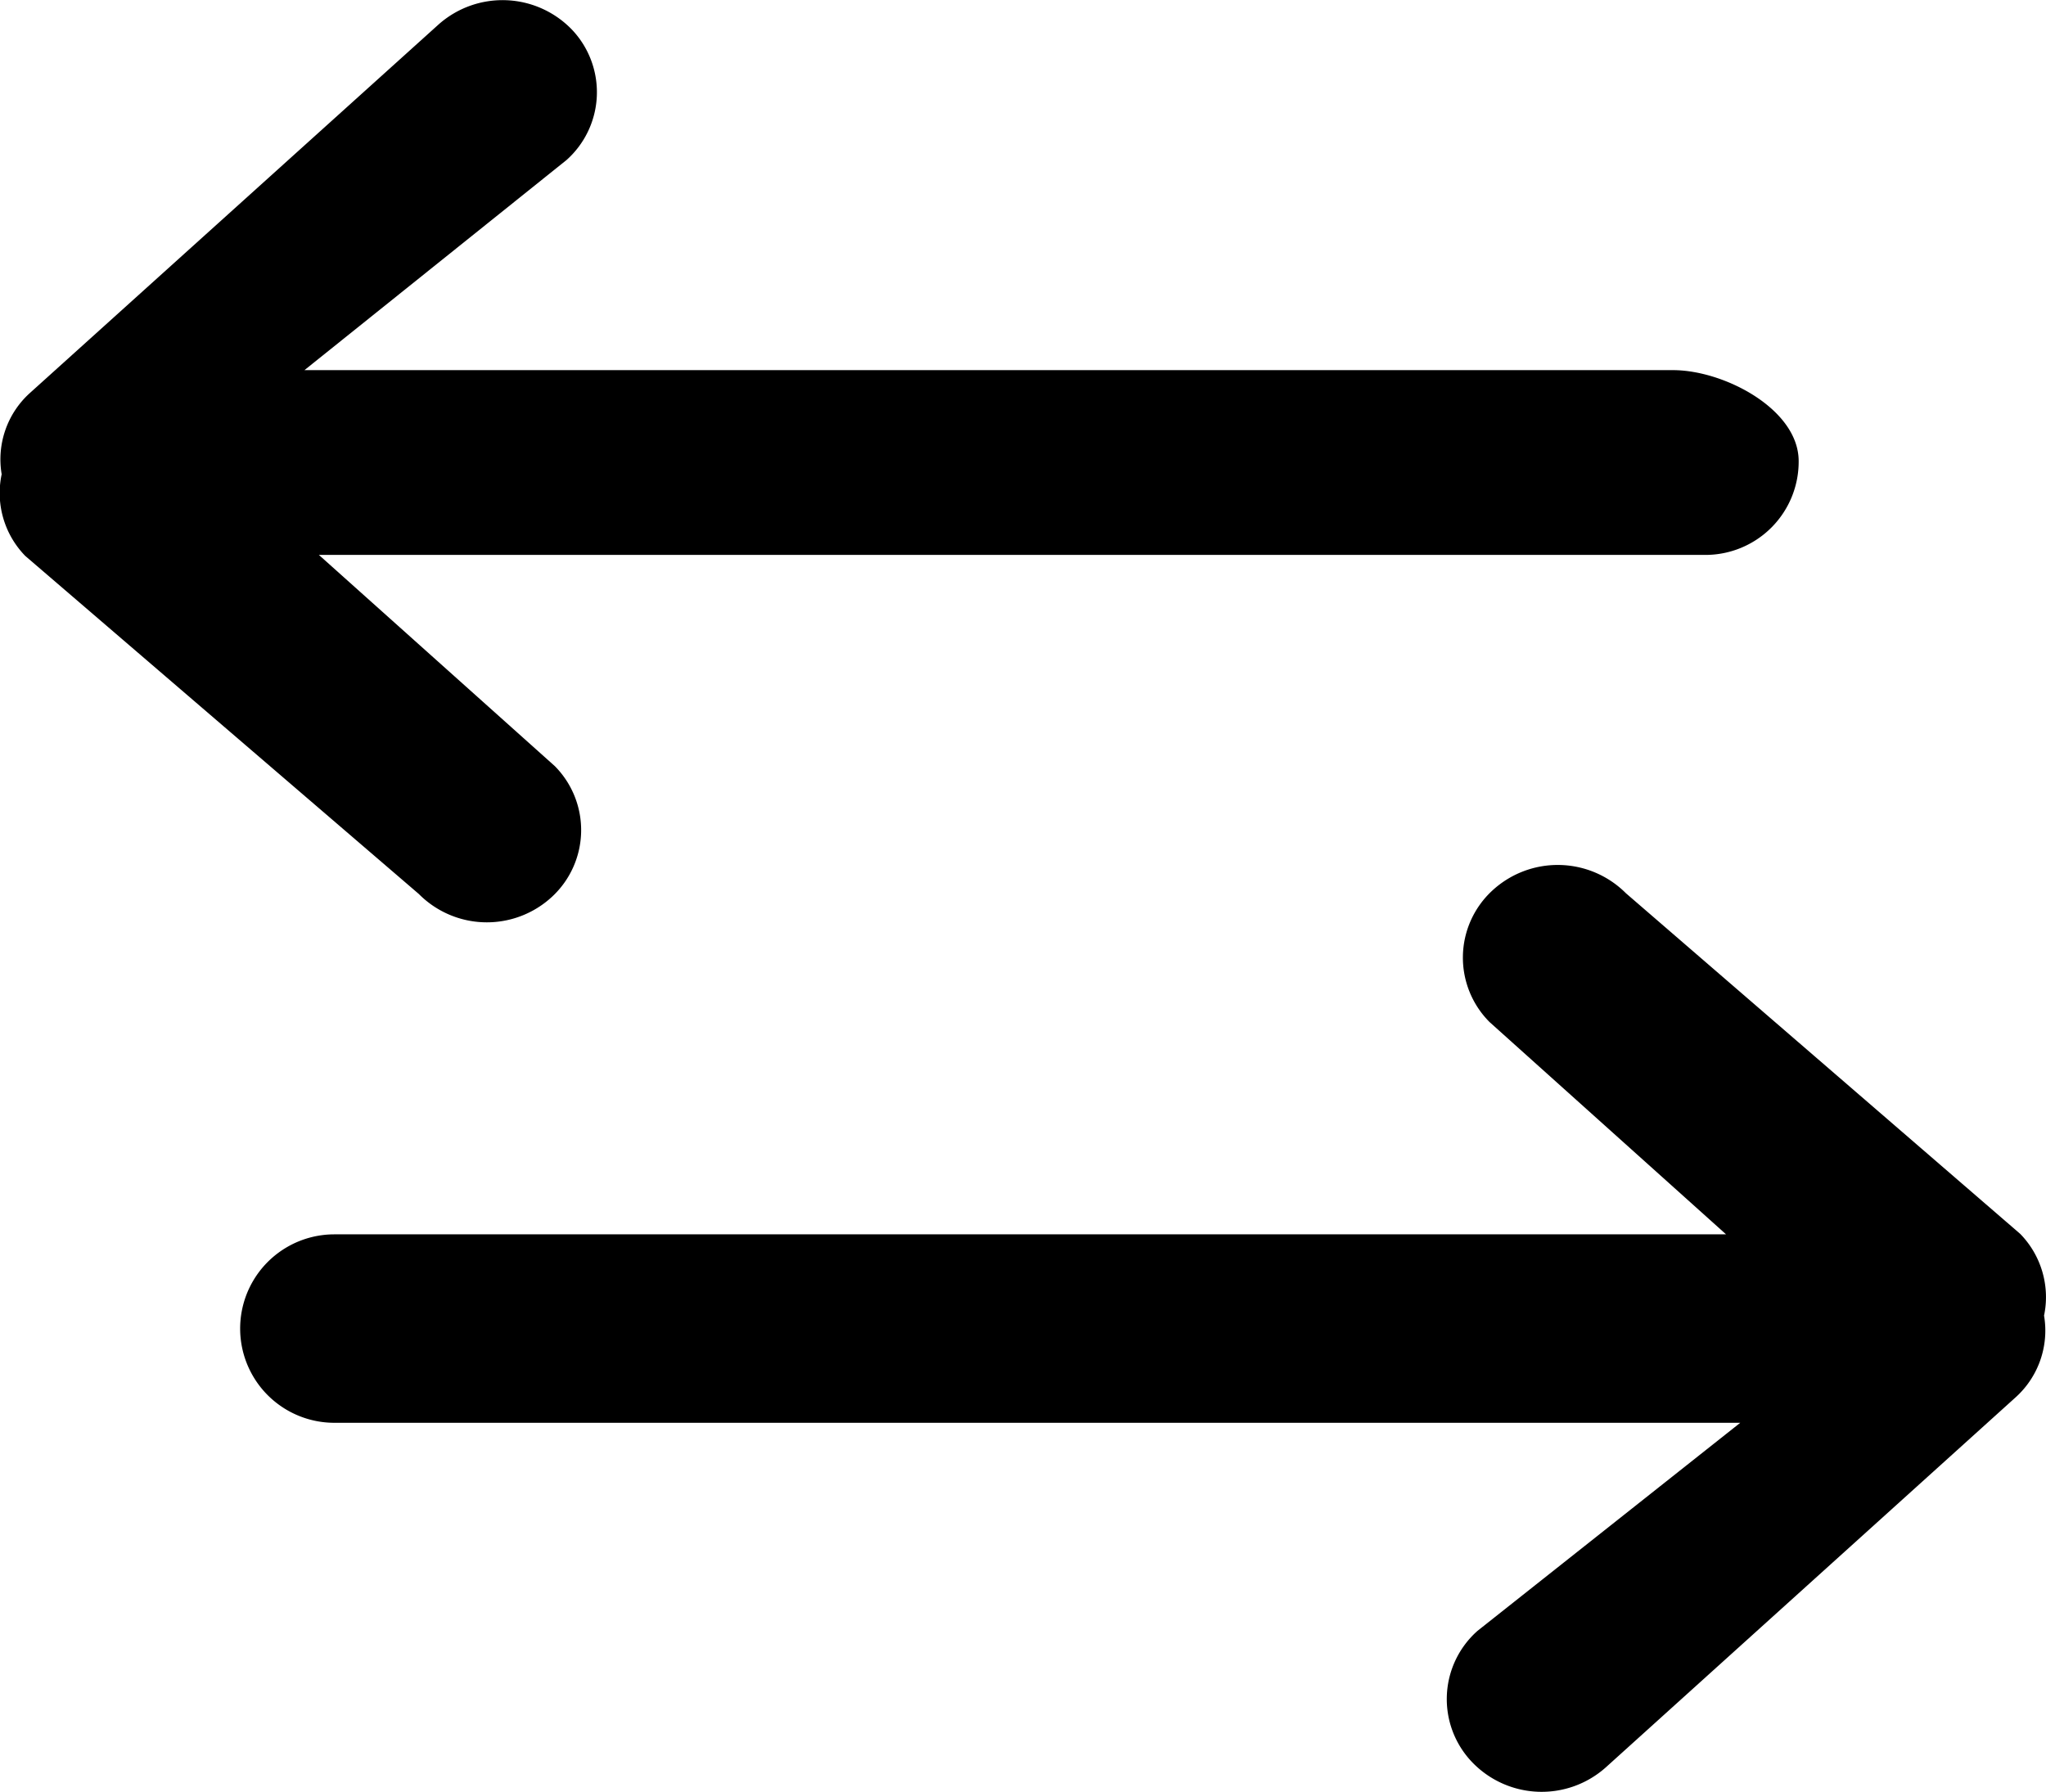
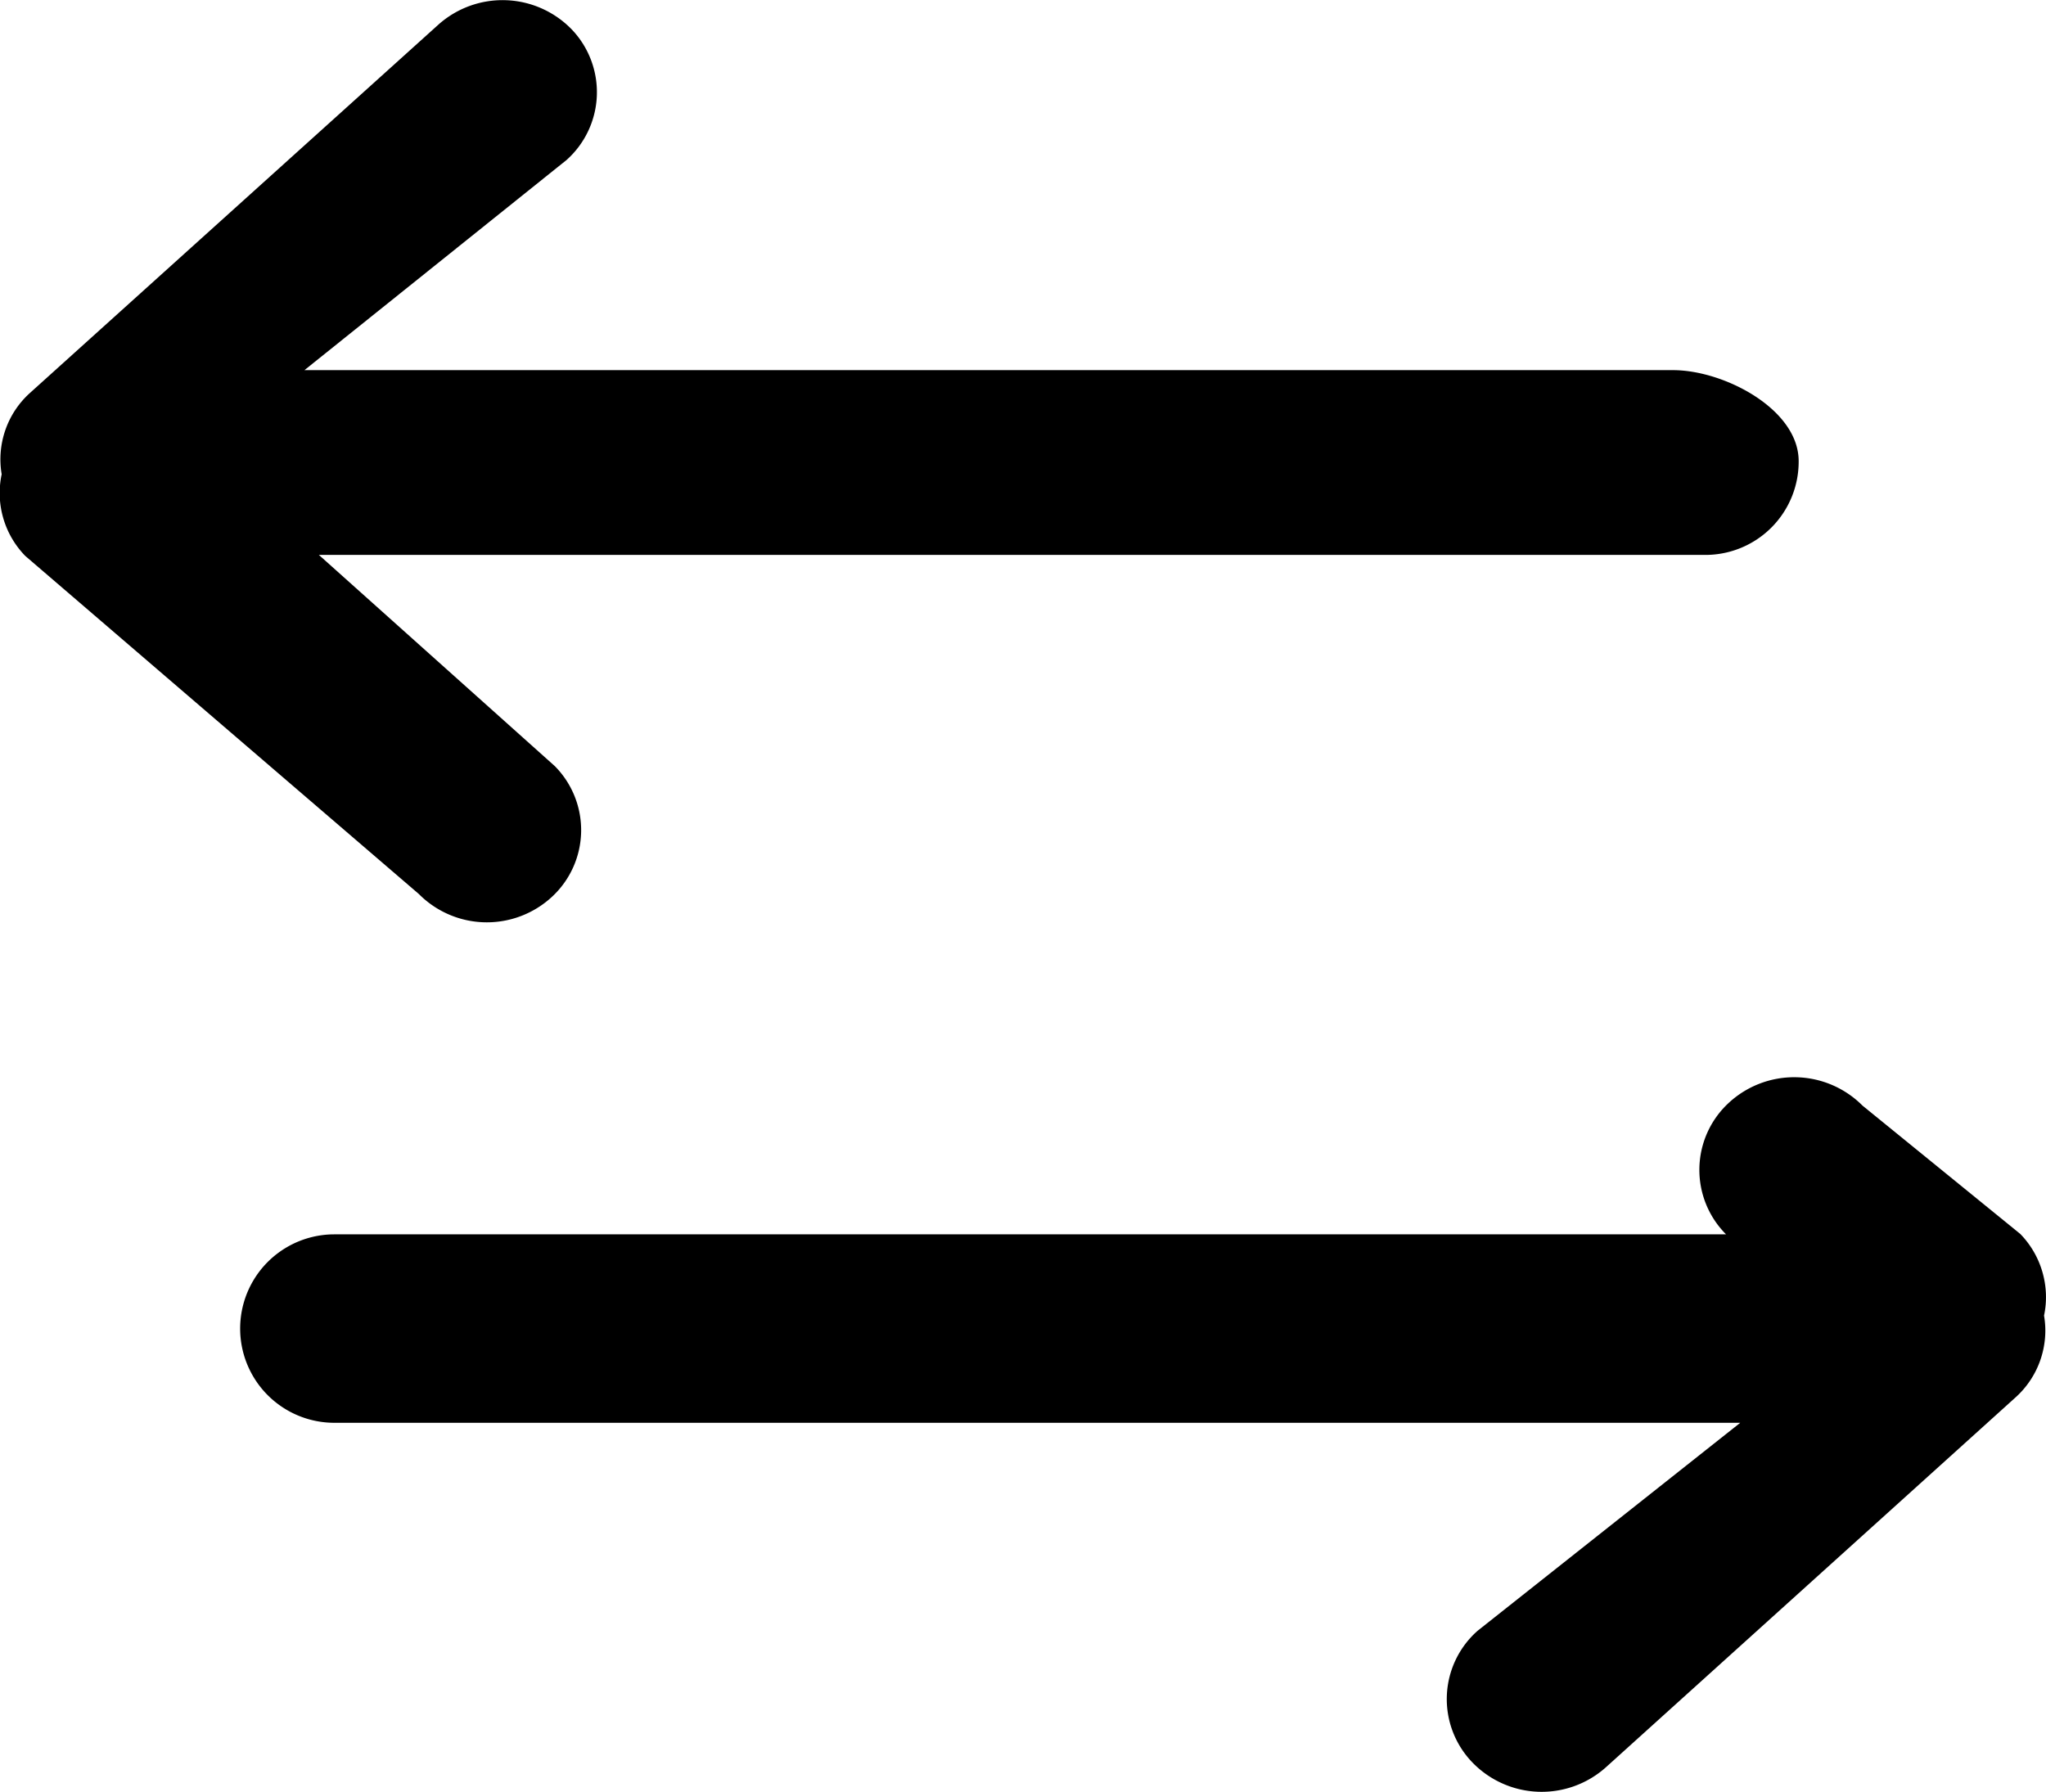
<svg xmlns="http://www.w3.org/2000/svg" width="23.361" height="20.463" viewBox="0 0 23.361 20.463">
-   <path id="opposing-arrows" d="M20.548,5.275A1.065,1.065,0,0,1,19.49,6.346H3.652L6.346,8.758a1.038,1.038,0,0,1-.029,1.489,1.094,1.094,0,0,1-1.524-.029L.3,6.358a1.029,1.029,0,0,1-.27-.933A1.021,1.021,0,0,1,.349,4.5L5.019.288A1.1,1.1,0,0,1,6.541.347,1.038,1.038,0,0,1,6.48,1.836l-2.993,2.4H19.118C19.7,4.238,20.548,4.683,20.548,5.275Zm2.821,9.616-.019.143a1.026,1.026,0,0,1-.318.926l-4.685,4.231a1.1,1.1,0,0,1-1.527-.058,1.041,1.041,0,0,1,.061-1.5l3-2.376H3.829a1.076,1.076,0,0,1,0-2.152H19.719l-2.7-2.424a1.041,1.041,0,0,1,.029-1.5,1.1,1.1,0,0,1,1.528.029L23.078,14.1a1.035,1.035,0,0,1,.271.938Z" transform="translate(-0.011 -0.009)" fill-rule="evenodd" />
+   <path id="opposing-arrows" d="M20.548,5.275A1.065,1.065,0,0,1,19.49,6.346H3.652L6.346,8.758a1.038,1.038,0,0,1-.029,1.489,1.094,1.094,0,0,1-1.524-.029L.3,6.358a1.029,1.029,0,0,1-.27-.933A1.021,1.021,0,0,1,.349,4.5L5.019.288A1.1,1.1,0,0,1,6.541.347,1.038,1.038,0,0,1,6.48,1.836l-2.993,2.4H19.118C19.7,4.238,20.548,4.683,20.548,5.275Zm2.821,9.616-.019.143a1.026,1.026,0,0,1-.318.926l-4.685,4.231a1.1,1.1,0,0,1-1.527-.058,1.041,1.041,0,0,1,.061-1.5l3-2.376H3.829a1.076,1.076,0,0,1,0-2.152H19.719a1.041,1.041,0,0,1,.029-1.5,1.1,1.1,0,0,1,1.528.029L23.078,14.1a1.035,1.035,0,0,1,.271.938Z" transform="translate(-0.011 -0.009)" fill-rule="evenodd" />
</svg>